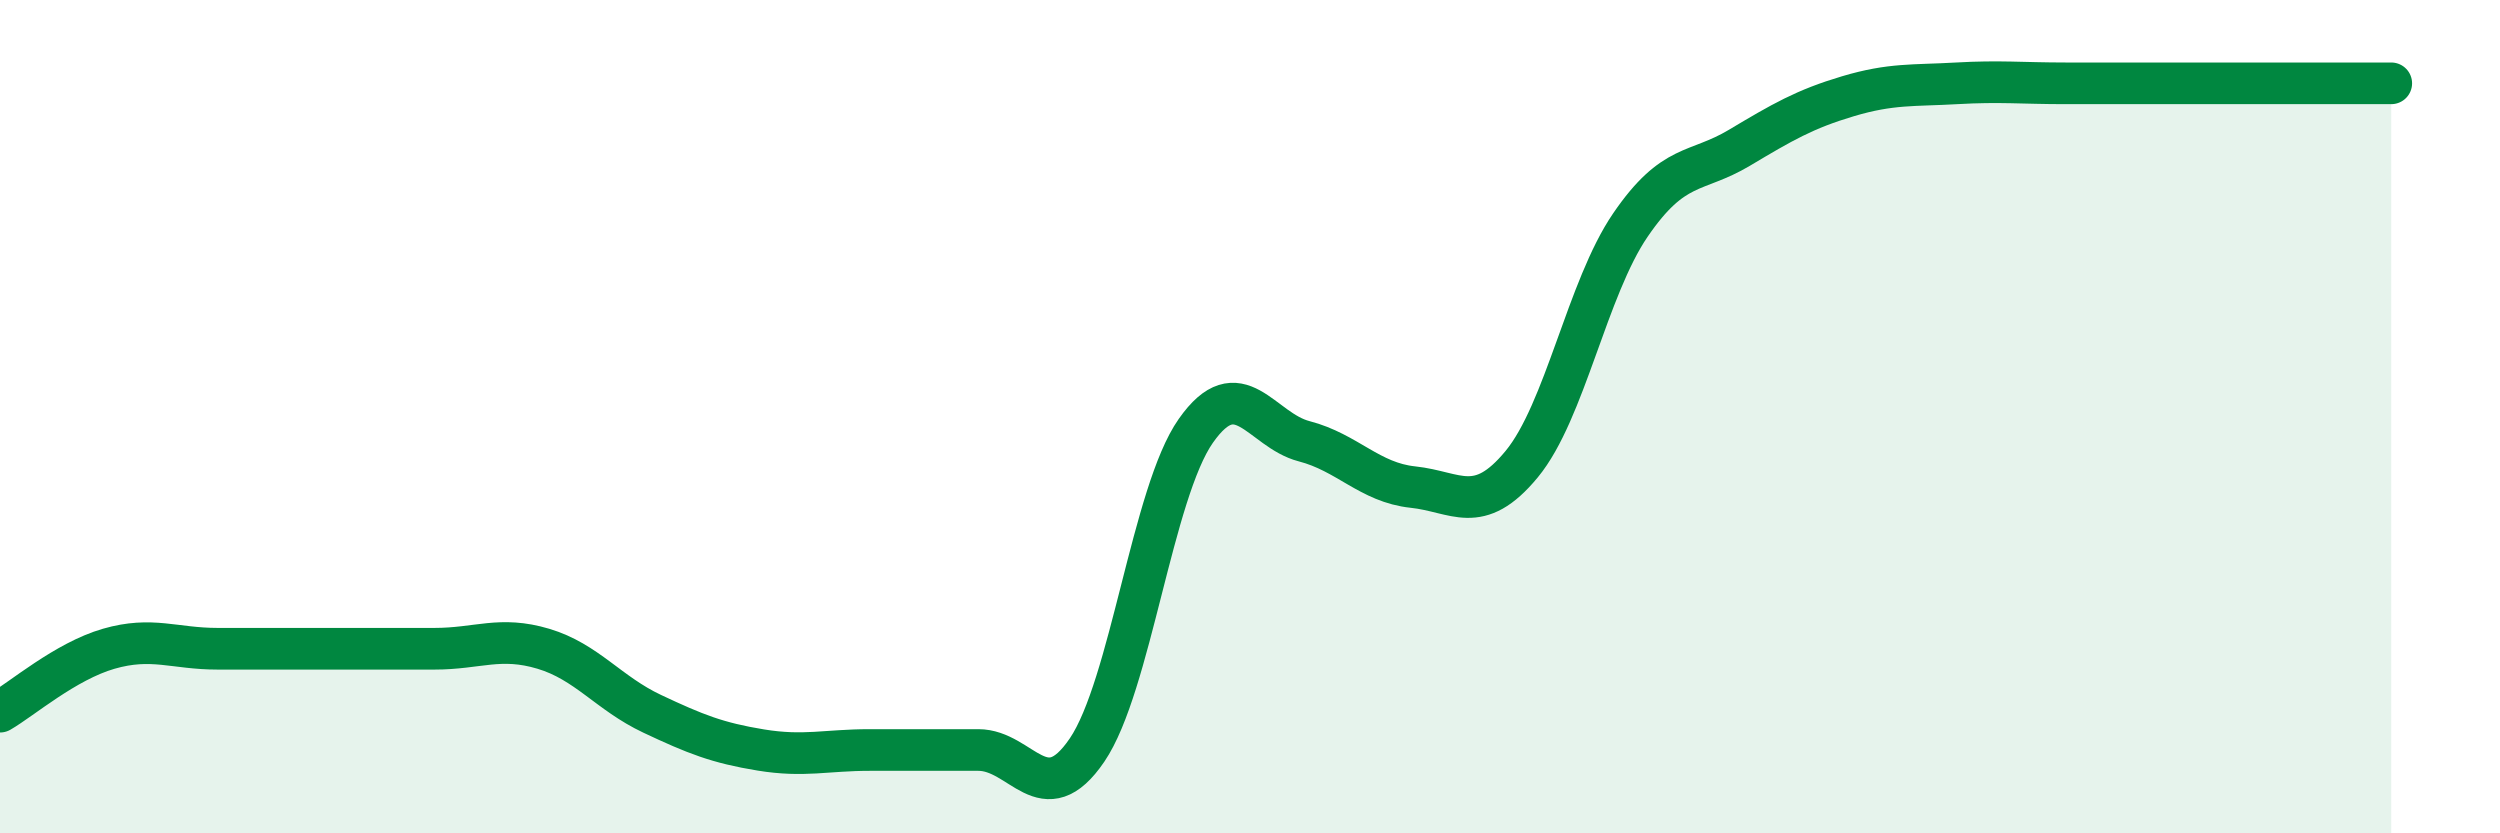
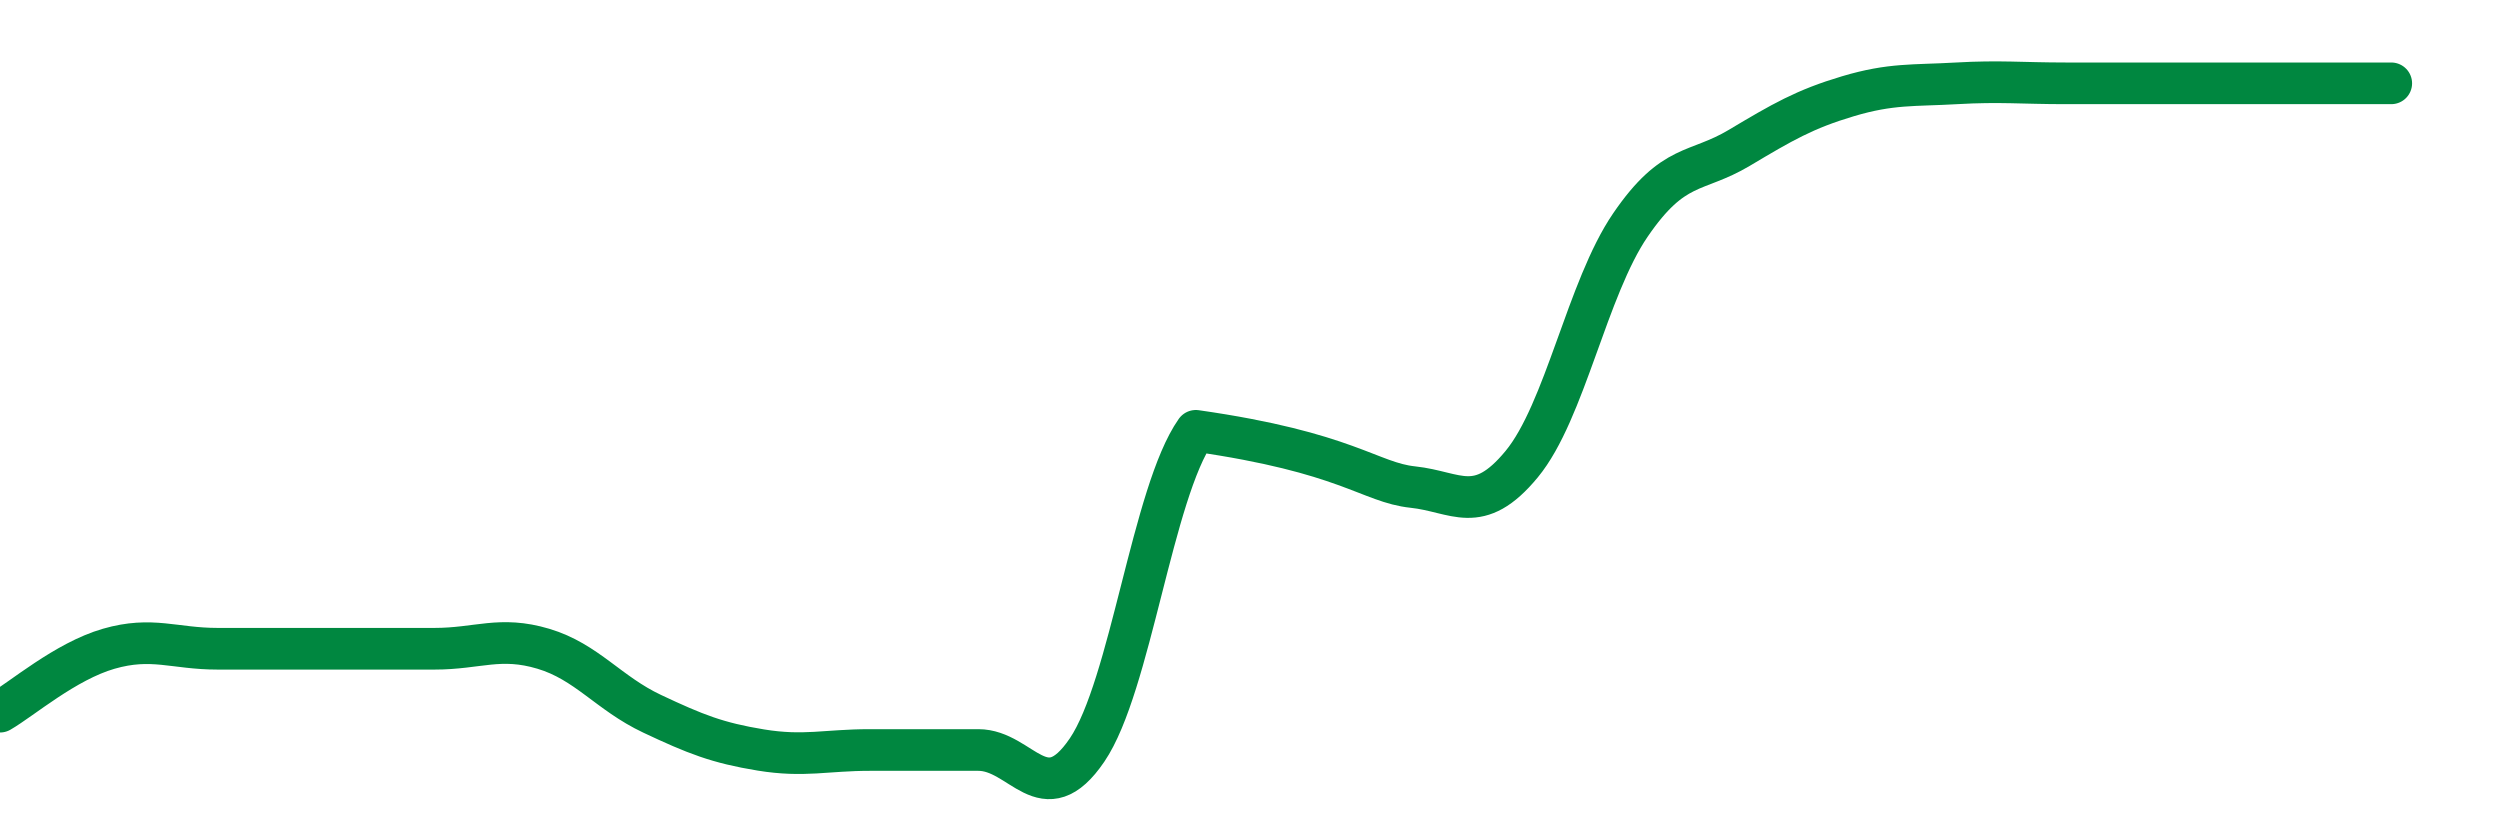
<svg xmlns="http://www.w3.org/2000/svg" width="60" height="20" viewBox="0 0 60 20">
-   <path d="M 0,17.08 C 0.52,16.78 1.57,15.87 2.61,15.57 C 3.65,15.27 4.18,15.57 5.22,15.57 C 6.26,15.57 6.79,15.57 7.83,15.57 C 8.87,15.57 9.39,15.57 10.43,15.57 C 11.47,15.57 12,15.26 13.04,15.57 C 14.08,15.88 14.61,16.64 15.65,17.13 C 16.69,17.62 17.22,17.83 18.26,18 C 19.3,18.17 19.83,18 20.87,18 C 21.91,18 22.44,18 23.48,18 C 24.52,18 25.05,19.53 26.09,18 C 27.13,16.47 27.66,11.82 28.7,10.34 C 29.74,8.86 30.26,10.32 31.3,10.59 C 32.34,10.86 32.87,11.58 33.91,11.69 C 34.95,11.8 35.48,12.4 36.52,11.14 C 37.56,9.88 38.09,6.92 39.13,5.4 C 40.17,3.88 40.7,4.17 41.74,3.55 C 42.78,2.93 43.31,2.62 44.35,2.31 C 45.39,2 45.92,2.06 46.96,2 C 48,1.94 48.53,2 49.57,2 C 50.61,2 51.13,2 52.17,2 C 53.21,2 53.74,2 54.78,2 C 55.82,2 56.87,2 57.39,2L57.39 20L0 20Z" fill="#008740" opacity="0.1" stroke-linecap="round" stroke-linejoin="round" />
-   <path d="M 0,17.08 C 0.52,16.78 1.57,15.87 2.61,15.57 C 3.65,15.27 4.18,15.57 5.22,15.57 C 6.26,15.57 6.79,15.57 7.83,15.57 C 8.87,15.57 9.39,15.57 10.43,15.57 C 11.47,15.57 12,15.26 13.04,15.57 C 14.08,15.88 14.61,16.64 15.65,17.13 C 16.69,17.62 17.22,17.83 18.26,18 C 19.3,18.17 19.83,18 20.87,18 C 21.91,18 22.44,18 23.48,18 C 24.52,18 25.05,19.53 26.09,18 C 27.13,16.47 27.66,11.82 28.7,10.34 C 29.74,8.86 30.26,10.32 31.3,10.59 C 32.34,10.86 32.87,11.58 33.91,11.69 C 34.95,11.8 35.48,12.4 36.52,11.14 C 37.56,9.88 38.09,6.92 39.13,5.4 C 40.17,3.88 40.7,4.17 41.74,3.55 C 42.78,2.93 43.31,2.62 44.35,2.31 C 45.39,2 45.92,2.06 46.96,2 C 48,1.94 48.53,2 49.57,2 C 50.61,2 51.13,2 52.17,2 C 53.21,2 53.74,2 54.78,2 C 55.82,2 56.87,2 57.39,2" stroke="#008740" stroke-width="1" fill="none" stroke-linecap="round" stroke-linejoin="round" />
+   <path d="M 0,17.08 C 0.52,16.78 1.57,15.87 2.61,15.57 C 3.65,15.27 4.18,15.57 5.22,15.57 C 6.26,15.57 6.79,15.57 7.83,15.57 C 8.87,15.57 9.39,15.57 10.43,15.57 C 11.47,15.57 12,15.26 13.04,15.57 C 14.08,15.88 14.61,16.64 15.65,17.13 C 16.69,17.62 17.22,17.83 18.26,18 C 19.3,18.17 19.83,18 20.87,18 C 21.91,18 22.44,18 23.48,18 C 24.52,18 25.05,19.53 26.09,18 C 27.13,16.47 27.66,11.82 28.7,10.34 C 32.34,10.86 32.87,11.58 33.91,11.69 C 34.95,11.8 35.48,12.4 36.52,11.14 C 37.56,9.88 38.09,6.92 39.13,5.4 C 40.17,3.88 40.7,4.17 41.74,3.55 C 42.78,2.93 43.31,2.62 44.35,2.31 C 45.39,2 45.92,2.06 46.96,2 C 48,1.94 48.53,2 49.57,2 C 50.61,2 51.13,2 52.17,2 C 53.21,2 53.74,2 54.78,2 C 55.82,2 56.87,2 57.39,2" stroke="#008740" stroke-width="1" fill="none" stroke-linecap="round" stroke-linejoin="round" />
</svg>